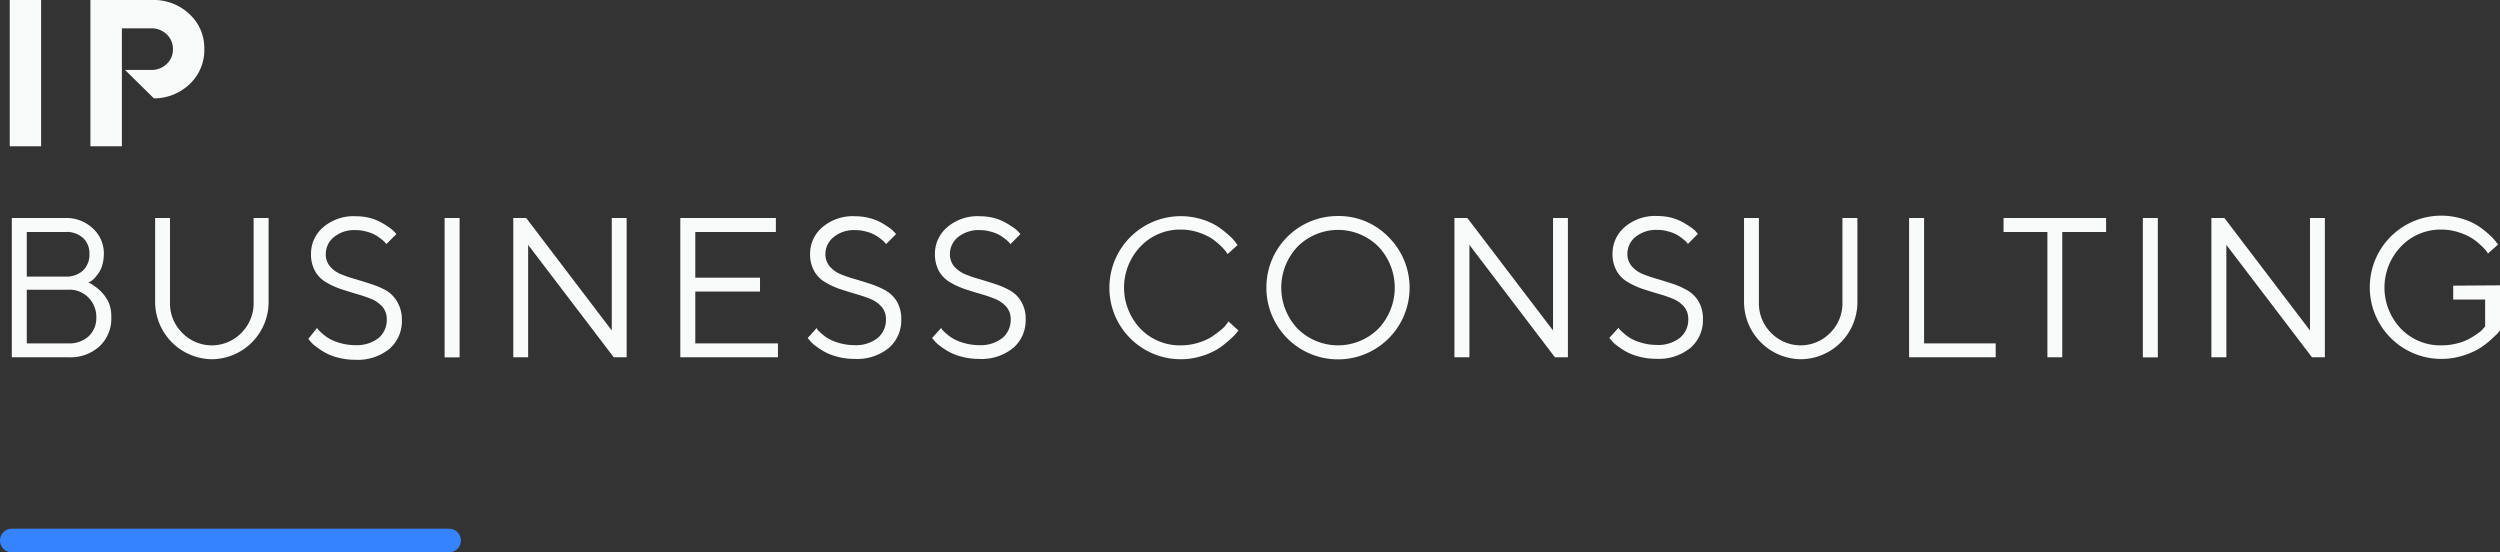
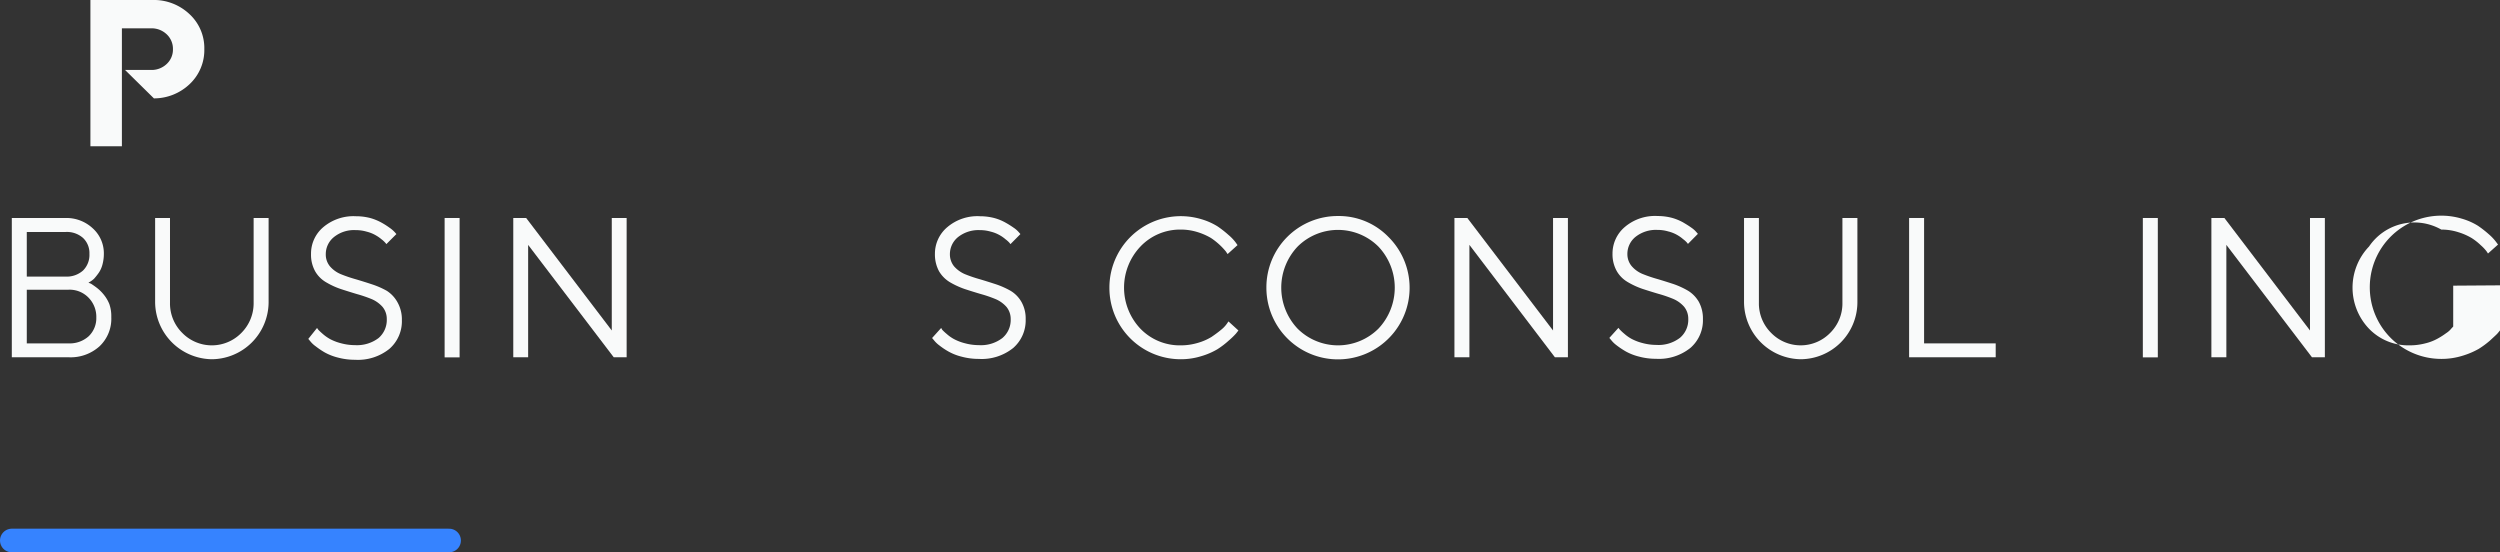
<svg xmlns="http://www.w3.org/2000/svg" viewBox="0 0 228.68 50.52">
  <rect x="0" y="0" width="228.68" height="50.52" fill="#333333" stroke="none" />
  <defs>
    <style>.cls-1{fill:#f9fafa;}.cls-2{fill:none;stroke:#3683ff;stroke-linecap:round;stroke-linejoin:round;stroke-width:2.16px;}</style>
  </defs>
  <g id="Layer_2" data-name="Layer 2">
    <g id="Layer_1-2" data-name="Layer 1">
-       <rect class="cls-1" x="0.89" width="2.87" height="13.38" />
      <path class="cls-1" d="M11.15,2.59h2.67a2,2,0,0,1,1.43.55,1.82,1.82,0,0,1,.57,1.36,1.8,1.8,0,0,1-.57,1.35,2,2,0,0,1-1.43.55H11.44L14.08,9A4.74,4.74,0,0,0,17.34,7.7a4.27,4.27,0,0,0,1.35-3.21,4.23,4.23,0,0,0-1.36-3.2A4.75,4.75,0,0,0,13.91,0H8.27V13.38h2.88Z" />
      <path class="cls-1" d="M9.45,26.9a3.73,3.73,0,0,0-.64-.61c-.24-.18-.41-.29-.49-.34l-.23-.09.15-.09a2.35,2.35,0,0,0,.36-.27A5.56,5.56,0,0,0,9,25a2.34,2.34,0,0,0,.36-.76,3.77,3.77,0,0,0,.14-1,3.08,3.08,0,0,0-1-2.34A3.53,3.53,0,0,0,6,19.94H1.08V32.68H6.27a3.94,3.94,0,0,0,2.83-1A3.46,3.46,0,0,0,10.18,29,3.36,3.36,0,0,0,10,27.81,3.31,3.31,0,0,0,9.45,26.9Zm-7-5.68H6a2.22,2.22,0,0,1,1.6.55,1.9,1.9,0,0,1,.58,1.45,2,2,0,0,1-.58,1.52A2.23,2.23,0,0,1,6,25.3H2.45Zm5.67,9.53a2.59,2.59,0,0,1-1.85.66H2.45V26.5H6.27a2.41,2.41,0,0,1,1.84.74,2.5,2.5,0,0,1,.7,1.8A2.29,2.29,0,0,1,8.12,30.75Z" />
      <path class="cls-1" d="M23.2,27.68a3.83,3.83,0,0,1-1.12,2.77,3.78,3.78,0,0,1-5.41,0,3.79,3.79,0,0,1-1.12-2.77V19.94H14.19v7.74a5.26,5.26,0,0,0,5.19,5.18,5.24,5.24,0,0,0,5.19-5.18V19.94H23.2Z" />
      <path class="cls-1" d="M35.38,26.6A7.6,7.6,0,0,0,34,26c-.48-.16-1-.32-1.47-.46a12.51,12.51,0,0,1-1.35-.46,2.65,2.65,0,0,1-1-.72,1.69,1.69,0,0,1-.38-1.12,2,2,0,0,1,.74-1.55,2.92,2.92,0,0,1,2-.64,3.49,3.49,0,0,1,1,.14,3.17,3.17,0,0,1,.79.31,3.6,3.6,0,0,1,.57.39,2.2,2.2,0,0,1,.33.3.92.92,0,0,1,.11.14l.92-.92-.15-.17a2.75,2.75,0,0,0-.48-.41,6.82,6.82,0,0,0-.74-.47,4.79,4.79,0,0,0-1-.41,5.13,5.13,0,0,0-1.32-.17,4.28,4.28,0,0,0-3,1,3.16,3.16,0,0,0-1.12,2.45,3.12,3.12,0,0,0,.38,1.59,2.73,2.73,0,0,0,1,1,7,7,0,0,0,1.35.62c.49.16,1,.32,1.47.46a12.51,12.51,0,0,1,1.35.46,2.82,2.82,0,0,1,1,.72,1.74,1.74,0,0,1,.38,1.12,2.18,2.18,0,0,1-.75,1.72,3.26,3.26,0,0,1-2.16.65,4.86,4.86,0,0,1-1.27-.17,4.45,4.45,0,0,1-1-.38,3.85,3.85,0,0,1-.67-.47c-.21-.18-.34-.31-.41-.38L29,30,28.2,31l.17.2a2.42,2.42,0,0,0,.51.48,7,7,0,0,0,.83.56,5,5,0,0,0,1.21.47,6.06,6.06,0,0,0,1.56.2,4.59,4.59,0,0,0,3.14-1,3.34,3.34,0,0,0,1.14-2.63,3.17,3.17,0,0,0-.38-1.59A2.91,2.91,0,0,0,35.38,26.6Z" />
      <rect class="cls-1" x="40.67" y="19.94" width="1.37" height="12.75" />
      <polygon class="cls-1" points="55.96 30.23 48.13 19.94 46.95 19.94 46.95 32.68 48.31 32.68 48.31 22.4 56.14 32.68 57.32 32.68 57.32 19.94 55.96 19.94 55.96 30.23" />
-       <polygon class="cls-1" points="63.6 26.67 69.52 26.67 69.52 25.4 63.6 25.4 63.6 21.22 70.97 21.22 70.97 19.94 62.23 19.94 62.23 32.68 71.16 32.68 71.16 31.41 63.6 31.41 63.6 26.67" />
-       <path class="cls-1" d="M81.06,26.6A7.6,7.6,0,0,0,79.71,26c-.48-.16-1-.32-1.47-.46a12.51,12.51,0,0,1-1.35-.46,2.65,2.65,0,0,1-1-.72,1.7,1.7,0,0,1-.39-1.12,2,2,0,0,1,.75-1.55,2.92,2.92,0,0,1,2-.64,3.49,3.49,0,0,1,1,.14,3.17,3.17,0,0,1,.79.31,3.6,3.6,0,0,1,.57.39,2.2,2.2,0,0,1,.33.3.92.92,0,0,1,.11.14l.92-.92-.16-.17a2.3,2.3,0,0,0-.47-.41,8,8,0,0,0-.74-.47,4.79,4.79,0,0,0-1.05-.41,5.19,5.19,0,0,0-1.32-.17,4.28,4.28,0,0,0-3,1,3.17,3.17,0,0,0-1.13,2.45,3.12,3.12,0,0,0,.39,1.59,2.73,2.73,0,0,0,1,1,7.19,7.19,0,0,0,1.34.62c.5.16,1,.32,1.48.46a12.51,12.51,0,0,1,1.35.46,2.82,2.82,0,0,1,1,.72,1.74,1.74,0,0,1,.38,1.12,2.16,2.16,0,0,1-.76,1.72,3.22,3.22,0,0,1-2.16.65,4.85,4.85,0,0,1-1.26-.17,4.45,4.45,0,0,1-1-.38,3.51,3.51,0,0,1-.67-.47c-.21-.18-.34-.31-.41-.38L74.71,30l-.83.92.17.2a2.59,2.59,0,0,0,.5.48,8.17,8.17,0,0,0,.84.56,5,5,0,0,0,1.21.47,6,6,0,0,0,1.55.2,4.6,4.6,0,0,0,3.15-1,3.34,3.34,0,0,0,1.14-2.63,3.17,3.17,0,0,0-.38-1.59A2.91,2.91,0,0,0,81.06,26.6Z" />
      <path class="cls-1" d="M92.44,26.6A7.6,7.6,0,0,0,91.09,26c-.49-.16-1-.32-1.47-.46a12.51,12.51,0,0,1-1.35-.46,2.77,2.77,0,0,1-1-.72,1.74,1.74,0,0,1-.38-1.12,2,2,0,0,1,.74-1.55,3,3,0,0,1,2-.64,3.49,3.49,0,0,1,1,.14,3.17,3.17,0,0,1,.79.31,3.12,3.12,0,0,1,.56.39,2.48,2.48,0,0,1,.34.3l.11.14.91-.92-.15-.17a2.3,2.3,0,0,0-.47-.41,8.19,8.19,0,0,0-.75-.47,4.5,4.5,0,0,0-1-.41,5.19,5.19,0,0,0-1.32-.17,4.25,4.25,0,0,0-3,1,3.17,3.17,0,0,0-1.13,2.45,3.22,3.22,0,0,0,.38,1.59,2.88,2.88,0,0,0,1,1,7.6,7.6,0,0,0,1.35.62c.49.16,1,.32,1.48.46a11.61,11.61,0,0,1,1.34.46,2.77,2.77,0,0,1,1,.72,1.74,1.74,0,0,1,.38,1.12,2.16,2.16,0,0,1-.76,1.72,3.22,3.22,0,0,1-2.16.65,4.85,4.85,0,0,1-1.26-.17,4.45,4.45,0,0,1-1-.38,3.51,3.51,0,0,1-.67-.47,4.6,4.6,0,0,1-.41-.38L86.09,30l-.83.92.17.2a2.59,2.59,0,0,0,.5.48,6.44,6.44,0,0,0,.84.56,4.85,4.85,0,0,0,1.21.47,6,6,0,0,0,1.55.2,4.6,4.6,0,0,0,3.15-1,3.34,3.34,0,0,0,1.14-2.63,3.07,3.07,0,0,0-.39-1.59A2.8,2.8,0,0,0,92.44,26.6Z" />
      <path class="cls-1" d="M112.22,29.62a2.74,2.74,0,0,1-.54.56c-.25.21-.54.42-.86.64a5.13,5.13,0,0,1-1.24.54,5.42,5.42,0,0,1-1.57.23,5,5,0,0,1-3.69-1.52,5.46,5.46,0,0,1,0-7.52A5,5,0,0,1,108,21a5.1,5.1,0,0,1,1.57.24,5.7,5.7,0,0,1,1.2.53A6.21,6.21,0,0,1,112.13,23l.16.24.91-.82-.2-.28a4.17,4.17,0,0,0-.64-.66,9,9,0,0,0-1-.78,5.94,5.94,0,0,0-1.47-.65,6.53,6.53,0,0,0-8.41,6.28A6.52,6.52,0,0,0,108,32.86a6.25,6.25,0,0,0,1.88-.28,6.46,6.46,0,0,0,1.47-.63,7.62,7.62,0,0,0,1.06-.81,6.79,6.79,0,0,0,.65-.63l.22-.28-.91-.83Z" />
      <path class="cls-1" d="M122.39,19.76a6.52,6.52,0,0,0-6.55,6.55A6.55,6.55,0,1,0,127,21.67,6.32,6.32,0,0,0,122.39,19.76Zm3.69,10.31a5.24,5.24,0,0,1-7.38,0,5.46,5.46,0,0,1,0-7.52,5.24,5.24,0,0,1,7.38,0,5.46,5.46,0,0,1,0,7.52Z" />
      <polygon class="cls-1" points="142.06 30.23 134.22 19.94 133.04 19.94 133.04 32.68 134.41 32.68 134.41 22.4 142.23 32.68 143.42 32.68 143.42 19.94 142.06 19.94 142.06 30.23" />
      <path class="cls-1" d="M154.42,26.6a7.6,7.6,0,0,0-1.35-.62c-.49-.16-1-.32-1.47-.46a12.51,12.51,0,0,1-1.35-.46,2.65,2.65,0,0,1-1-.72,1.7,1.7,0,0,1-.39-1.12,2,2,0,0,1,.74-1.55,3,3,0,0,1,2-.64,3.49,3.49,0,0,1,1,.14,3.17,3.17,0,0,1,.79.31,3.12,3.12,0,0,1,.56.39,2.48,2.48,0,0,1,.34.3l.11.14.91-.92-.15-.17a2.3,2.3,0,0,0-.47-.41c-.22-.16-.47-.31-.74-.47a4.79,4.79,0,0,0-1-.41,5.19,5.19,0,0,0-1.32-.17,4.25,4.25,0,0,0-3,1,3.17,3.17,0,0,0-1.13,2.45,3.12,3.12,0,0,0,.39,1.59,2.73,2.73,0,0,0,1,1,7.19,7.19,0,0,0,1.34.62c.49.16,1,.32,1.48.46a11.61,11.61,0,0,1,1.34.46,2.77,2.77,0,0,1,1,.72,1.74,1.74,0,0,1,.38,1.12,2.16,2.16,0,0,1-.76,1.72,3.22,3.22,0,0,1-2.16.65,4.85,4.85,0,0,1-1.26-.17,4.45,4.45,0,0,1-1-.38,3.51,3.51,0,0,1-.67-.47,4.6,4.6,0,0,1-.41-.38l-.13-.16-.83.92.17.2a2.59,2.59,0,0,0,.5.48,7.2,7.2,0,0,0,.84.56,5,5,0,0,0,1.21.47,6,6,0,0,0,1.55.2,4.6,4.6,0,0,0,3.15-1,3.34,3.34,0,0,0,1.14-2.63,3.17,3.17,0,0,0-.38-1.59A2.91,2.91,0,0,0,154.42,26.6Z" />
      <path class="cls-1" d="M168.53,27.68a3.79,3.79,0,0,1-1.12,2.77,3.77,3.77,0,0,1-5.4,0,3.79,3.79,0,0,1-1.12-2.77V19.94h-1.36v7.74a5.26,5.26,0,0,0,5.19,5.18,5.22,5.22,0,0,0,5.18-5.18V19.94h-1.37Z" />
      <polygon class="cls-1" points="176 19.94 174.63 19.94 174.63 32.68 182.55 32.68 182.55 31.41 176 31.41 176 19.94" />
-       <polygon class="cls-1" points="183.27 21.22 187.28 21.22 187.28 32.68 188.64 32.68 188.64 21.22 192.65 21.22 192.65 19.94 183.27 19.94 183.27 21.22" />
      <rect class="cls-1" x="196.01" y="19.94" width="1.37" height="12.75" />
      <polygon class="cls-1" points="211.3 30.23 203.47 19.94 202.28 19.94 202.28 32.68 203.65 32.68 203.65 22.4 211.48 32.68 212.66 32.68 212.66 19.94 211.3 19.94 211.3 30.23" />
-       <path class="cls-1" d="M224.4,26.13V27.4h2.92v2.47l-.16.17a1.92,1.92,0,0,1-.48.43,6.62,6.62,0,0,1-.78.5,4.45,4.45,0,0,1-1.14.44,5.7,5.7,0,0,1-1.45.18,5,5,0,0,1-3.69-1.52,5.44,5.44,0,0,1,0-7.52A5,5,0,0,1,223.31,21a5.09,5.09,0,0,1,1.56.24,5.58,5.58,0,0,1,1.21.53,5.3,5.3,0,0,1,.84.66,4,4,0,0,1,.5.52,2.45,2.45,0,0,1,.16.24l.92-.82-.21-.28a4.51,4.51,0,0,0-.63-.66,10,10,0,0,0-1-.78,5.86,5.86,0,0,0-1.48-.65,6.54,6.54,0,0,0-8.41,6.28,6.54,6.54,0,0,0,6.56,6.55,6.41,6.41,0,0,0,1.89-.28,7.2,7.2,0,0,0,1.5-.63,7.9,7.9,0,0,0,1.09-.81c.33-.31.56-.51.66-.63l.23-.28v-4.1Z" />
+       <path class="cls-1" d="M224.4,26.13V27.4v2.47l-.16.17a1.92,1.92,0,0,1-.48.43,6.62,6.62,0,0,1-.78.5,4.45,4.45,0,0,1-1.14.44,5.7,5.7,0,0,1-1.45.18,5,5,0,0,1-3.69-1.52,5.44,5.44,0,0,1,0-7.52A5,5,0,0,1,223.31,21a5.09,5.09,0,0,1,1.56.24,5.58,5.58,0,0,1,1.21.53,5.3,5.3,0,0,1,.84.66,4,4,0,0,1,.5.52,2.45,2.45,0,0,1,.16.24l.92-.82-.21-.28a4.51,4.51,0,0,0-.63-.66,10,10,0,0,0-1-.78,5.86,5.86,0,0,0-1.48-.65,6.54,6.54,0,0,0-8.41,6.28,6.54,6.54,0,0,0,6.56,6.55,6.41,6.41,0,0,0,1.89-.28,7.2,7.2,0,0,0,1.5-.63,7.9,7.9,0,0,0,1.09-.81c.33-.31.56-.51.66-.63l.23-.28v-4.1Z" />
      <line class="cls-2" x1="1.08" y1="49.44" x2="41.08" y2="49.44" />
    </g>
  </g>
</svg>